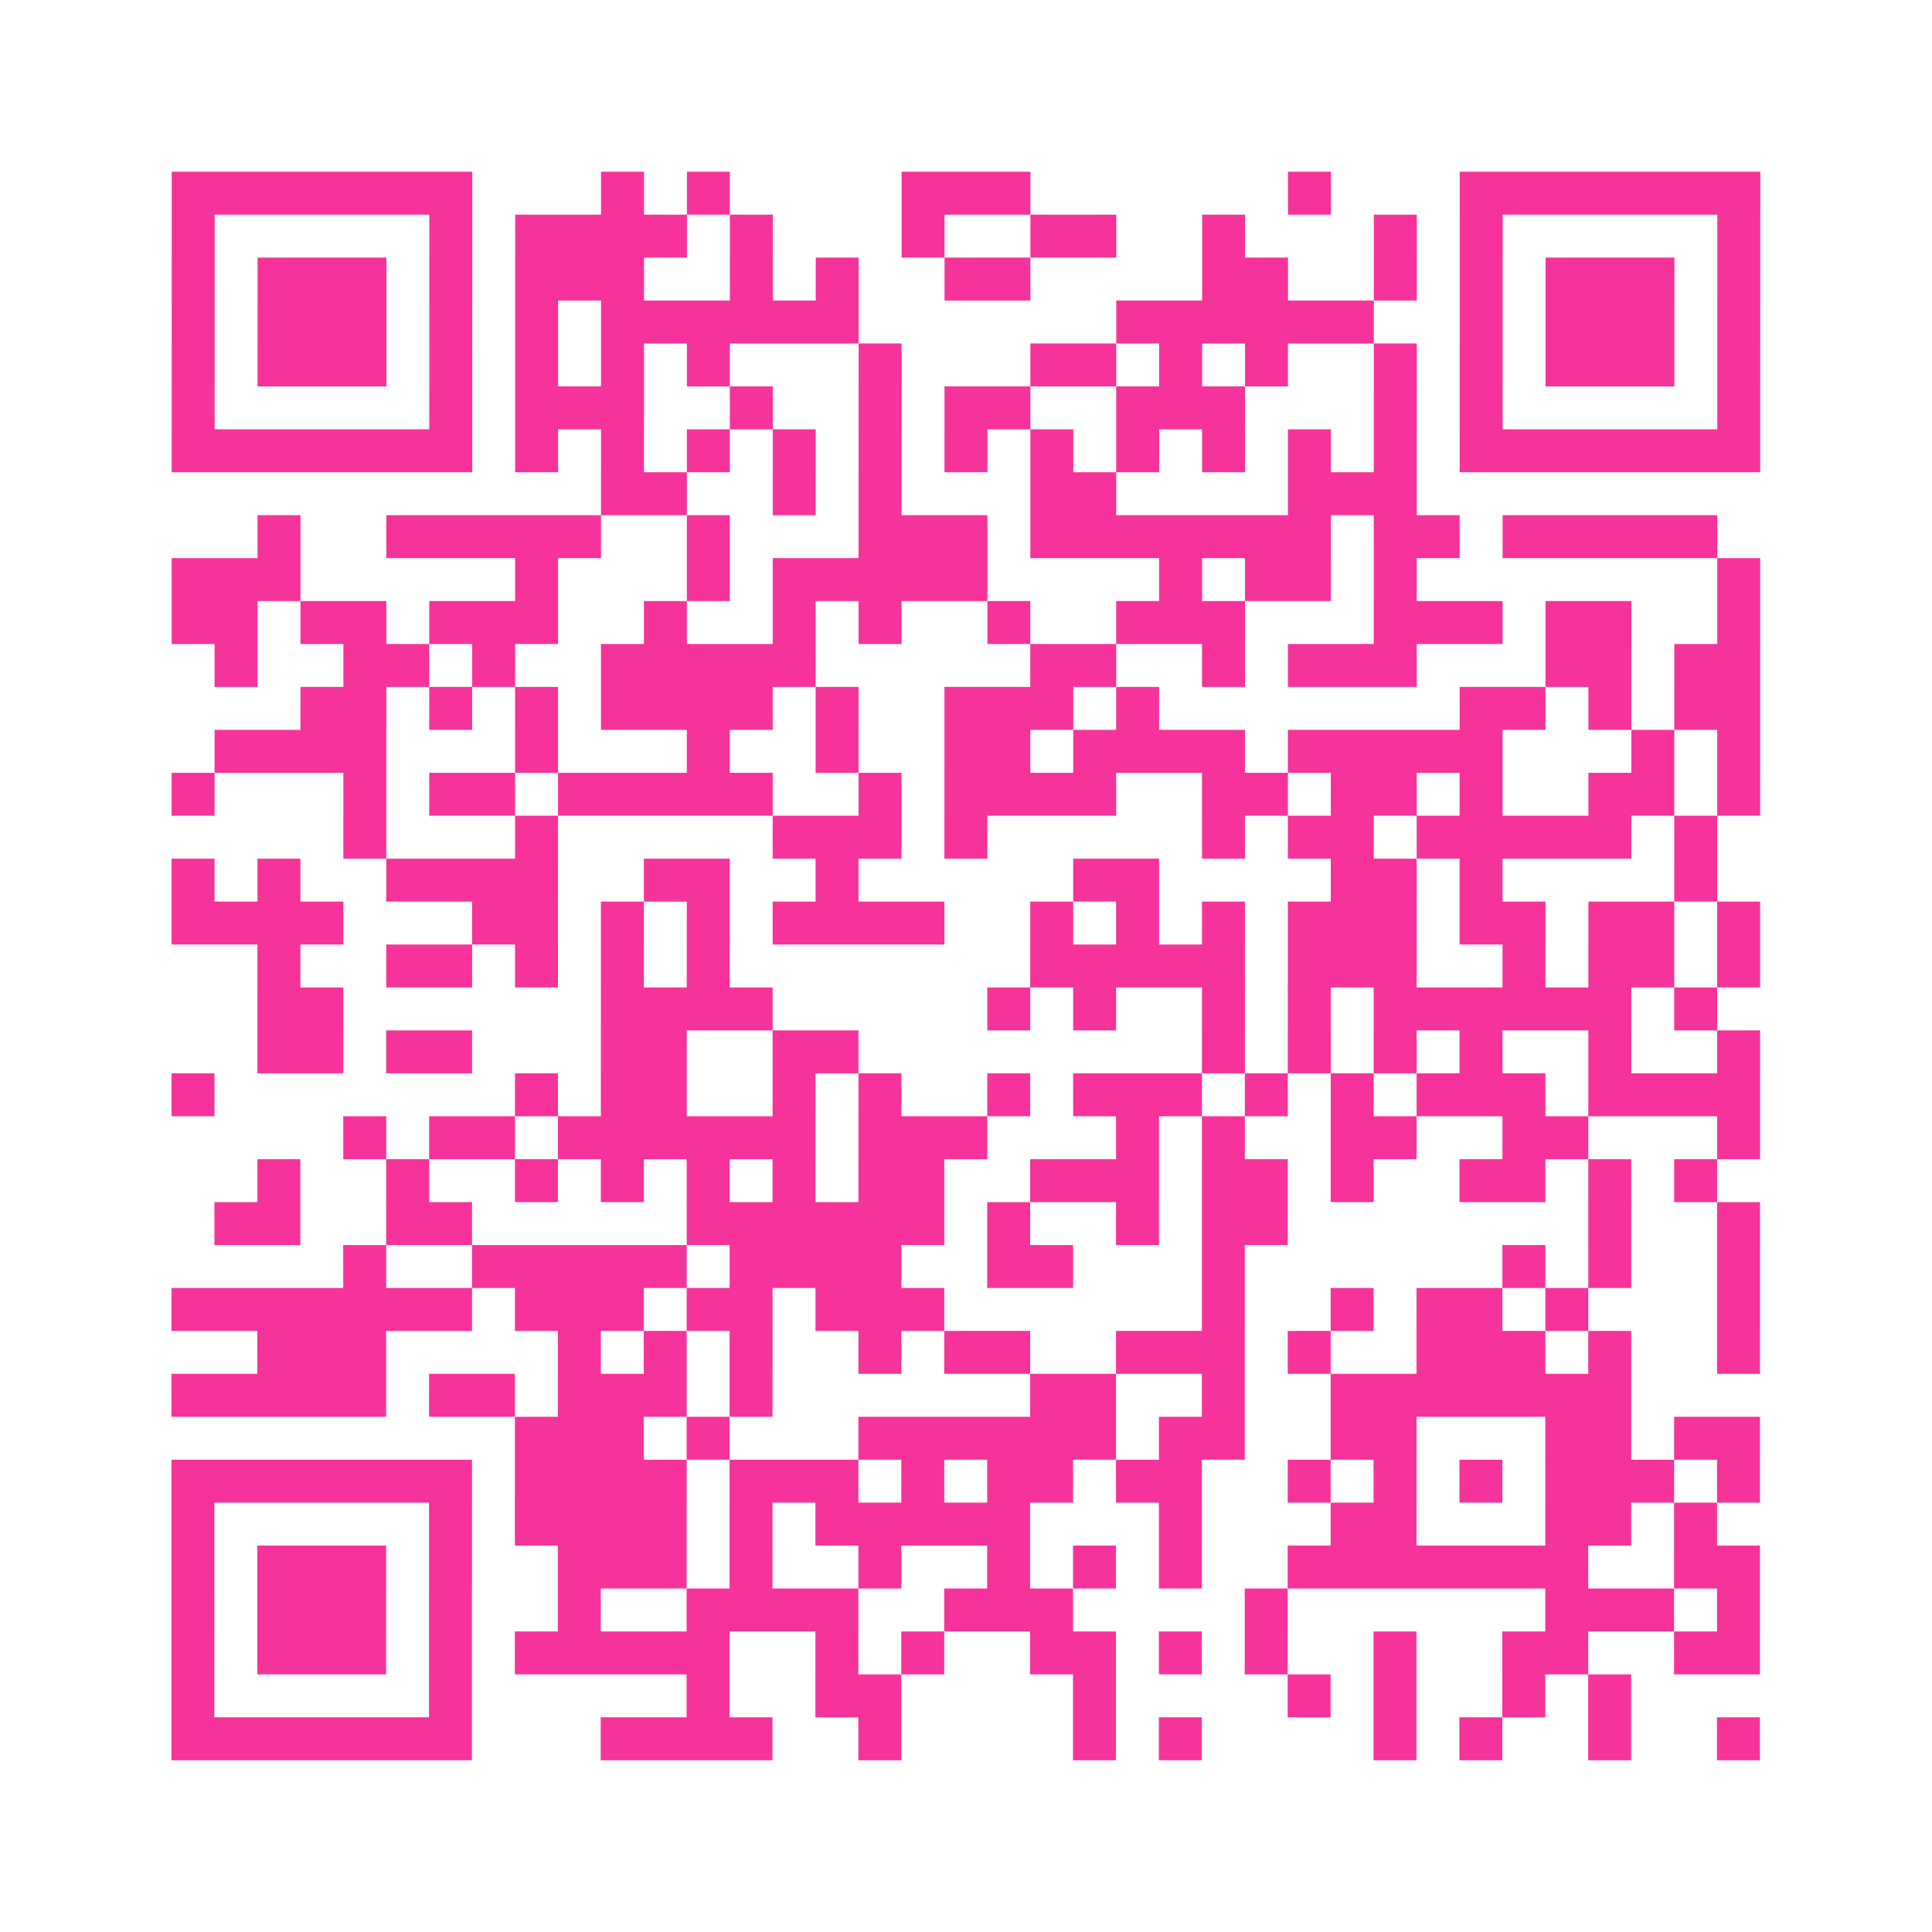
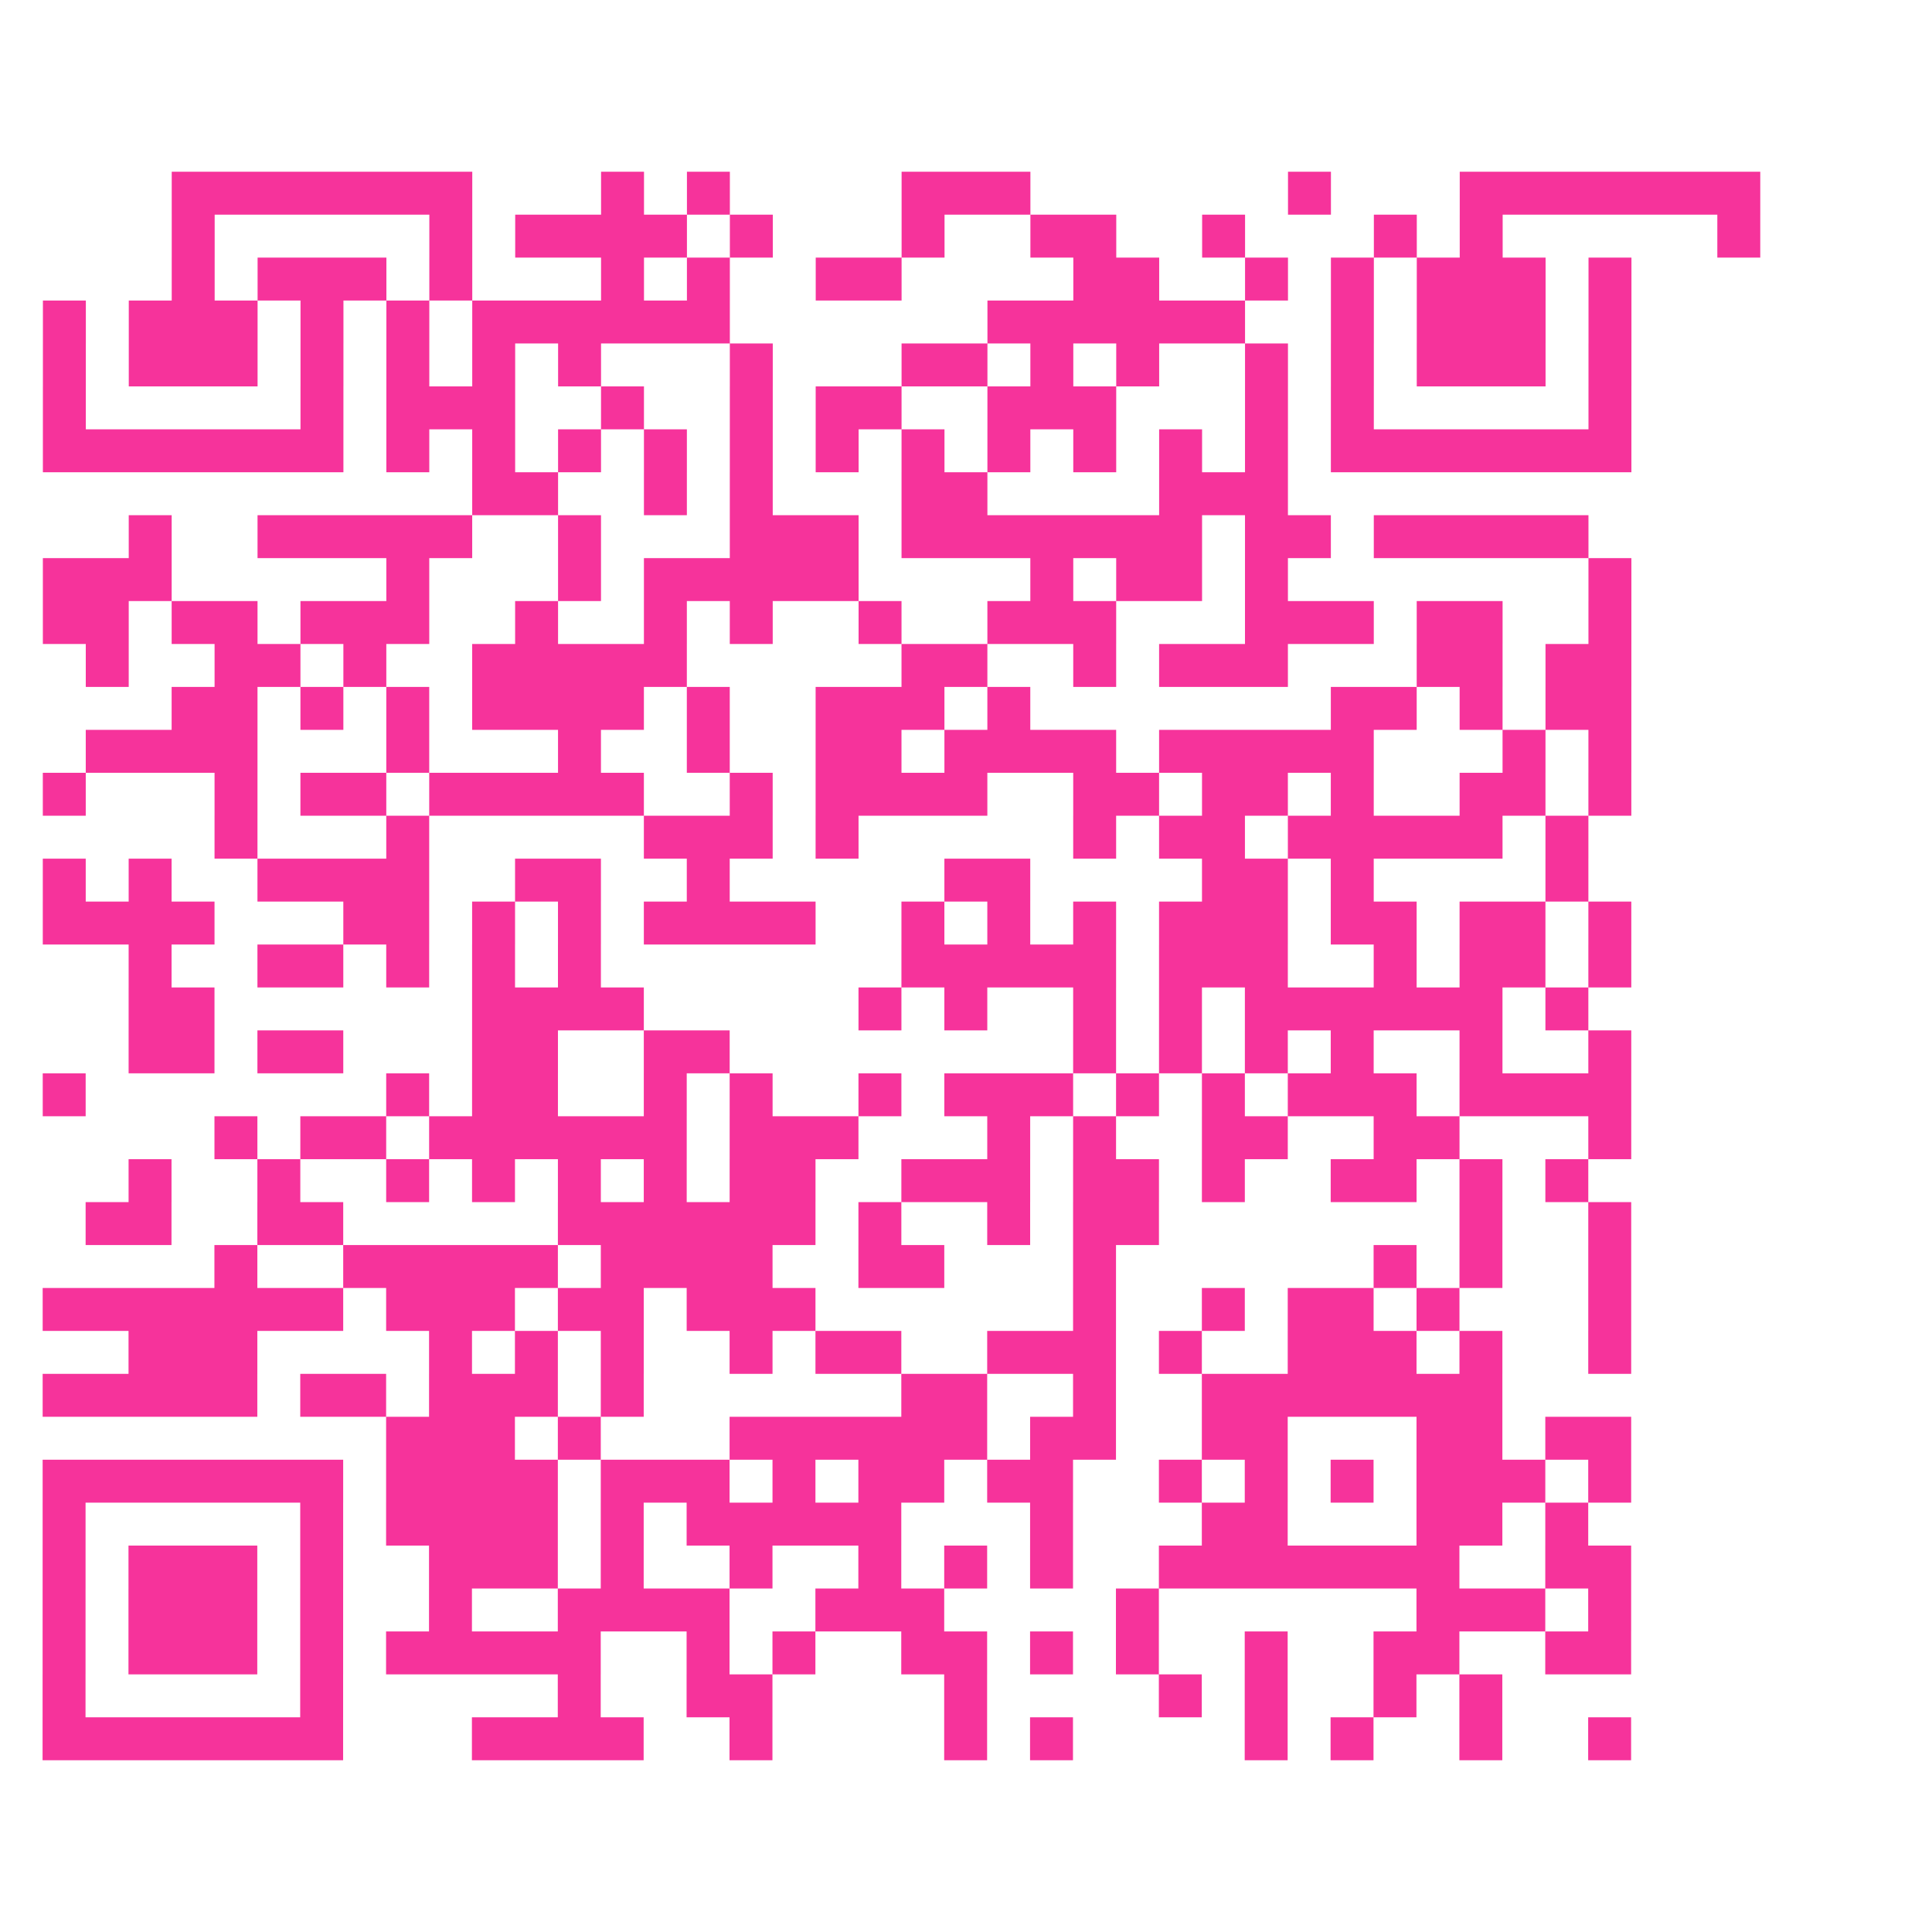
<svg xmlns="http://www.w3.org/2000/svg" viewBox="0 0 45 45" class="pyqrcode">
-   <path fill="transparent" d="M0 0h45v45h-45z" />
-   <path stroke="#f6339b" class="pyqrline" d="M4 4.5h7m3 0h1m1 0h1m4 0h3m6 0h1m3 0h7m-37 1h1m5 0h1m1 0h4m1 0h1m3 0h1m2 0h2m2 0h1m3 0h1m1 0h1m5 0h1m-37 1h1m1 0h3m1 0h1m1 0h3m2 0h1m1 0h1m2 0h2m4 0h2m2 0h1m1 0h1m1 0h3m1 0h1m-37 1h1m1 0h3m1 0h1m1 0h1m1 0h6m6 0h6m2 0h1m1 0h3m1 0h1m-37 1h1m1 0h3m1 0h1m1 0h1m1 0h1m1 0h1m3 0h1m3 0h2m1 0h1m1 0h1m2 0h1m1 0h1m1 0h3m1 0h1m-37 1h1m5 0h1m1 0h3m2 0h1m2 0h1m1 0h2m2 0h3m3 0h1m1 0h1m5 0h1m-37 1h7m1 0h1m1 0h1m1 0h1m1 0h1m1 0h1m1 0h1m1 0h1m1 0h1m1 0h1m1 0h1m1 0h1m1 0h7m-27 1h2m2 0h1m1 0h1m3 0h2m4 0h3m-27 1h1m2 0h5m2 0h1m3 0h3m1 0h7m1 0h2m1 0h5m-36 1h3m5 0h1m3 0h1m1 0h5m4 0h1m1 0h2m1 0h1m7 0h1m-37 1h2m1 0h2m1 0h3m2 0h1m2 0h1m1 0h1m2 0h1m2 0h3m3 0h3m1 0h2m2 0h1m-36 1h1m2 0h2m1 0h1m2 0h5m5 0h2m2 0h1m1 0h3m3 0h2m1 0h2m-34 1h2m1 0h1m1 0h1m1 0h4m1 0h1m2 0h3m1 0h1m7 0h2m1 0h1m1 0h2m-36 1h4m3 0h1m3 0h1m2 0h1m2 0h2m1 0h4m1 0h5m3 0h1m1 0h1m-37 1h1m3 0h1m1 0h2m1 0h5m2 0h1m1 0h4m2 0h2m1 0h2m1 0h1m2 0h2m1 0h1m-33 1h1m3 0h1m5 0h3m1 0h1m5 0h1m1 0h2m1 0h5m1 0h1m-36 1h1m1 0h1m2 0h4m2 0h2m2 0h1m5 0h2m4 0h2m1 0h1m4 0h1m-36 1h4m3 0h2m1 0h1m1 0h1m1 0h4m2 0h1m1 0h1m1 0h1m1 0h3m1 0h2m1 0h2m1 0h1m-35 1h1m2 0h2m1 0h1m1 0h1m1 0h1m7 0h5m1 0h3m2 0h1m1 0h2m1 0h1m-35 1h2m6 0h4m5 0h1m1 0h1m2 0h1m1 0h1m1 0h6m1 0h1m-34 1h2m1 0h2m3 0h2m2 0h2m8 0h1m1 0h1m1 0h1m1 0h1m2 0h1m2 0h1m-37 1h1m7 0h1m1 0h2m2 0h1m1 0h1m2 0h1m1 0h3m1 0h1m1 0h1m1 0h3m1 0h4m-33 1h1m1 0h2m1 0h6m1 0h3m3 0h1m1 0h1m2 0h2m2 0h2m3 0h1m-35 1h1m2 0h1m2 0h1m1 0h1m1 0h1m1 0h1m1 0h2m2 0h3m1 0h2m1 0h1m2 0h2m1 0h1m1 0h1m-35 1h2m2 0h2m5 0h6m1 0h1m2 0h1m1 0h2m7 0h1m2 0h1m-33 1h1m2 0h5m1 0h4m2 0h2m3 0h1m6 0h1m1 0h1m2 0h1m-37 1h7m1 0h3m1 0h2m1 0h3m6 0h1m2 0h1m1 0h2m1 0h1m3 0h1m-35 1h3m4 0h1m1 0h1m1 0h1m2 0h1m1 0h2m2 0h3m1 0h1m2 0h3m1 0h1m2 0h1m-37 1h5m1 0h2m1 0h3m1 0h1m6 0h2m2 0h1m2 0h7m-26 1h3m1 0h1m3 0h6m1 0h2m2 0h2m3 0h2m1 0h2m-37 1h7m1 0h4m1 0h3m1 0h1m1 0h2m1 0h2m2 0h1m1 0h1m1 0h1m1 0h3m1 0h1m-37 1h1m5 0h1m1 0h4m1 0h1m1 0h5m3 0h1m3 0h2m3 0h2m1 0h1m-36 1h1m1 0h3m1 0h1m2 0h3m1 0h1m2 0h1m2 0h1m1 0h1m1 0h1m2 0h7m2 0h2m-37 1h1m1 0h3m1 0h1m2 0h1m2 0h4m2 0h3m4 0h1m6 0h3m1 0h1m-37 1h1m1 0h3m1 0h1m1 0h5m2 0h1m1 0h1m2 0h2m1 0h1m1 0h1m2 0h1m2 0h2m2 0h2m-37 1h1m5 0h1m5 0h1m2 0h2m4 0h1m4 0h1m1 0h1m2 0h1m1 0h1m-34 1h7m3 0h4m2 0h1m4 0h1m1 0h1m4 0h1m1 0h1m2 0h1m2 0h1" />
+   <path stroke="#f6339b" class="pyqrline" d="M4 4.5h7m3 0h1m1 0h1m4 0h3m6 0h1m3 0h7m-37 1h1m5 0h1m1 0h4m1 0h1m3 0h1m2 0h2m2 0h1m3 0h1m1 0h1m5 0h1m-37 1h1m1 0h3m1 0h1m1 0m2 0h1m1 0h1m2 0h2m4 0h2m2 0h1m1 0h1m1 0h3m1 0h1m-37 1h1m1 0h3m1 0h1m1 0h1m1 0h6m6 0h6m2 0h1m1 0h3m1 0h1m-37 1h1m1 0h3m1 0h1m1 0h1m1 0h1m1 0h1m3 0h1m3 0h2m1 0h1m1 0h1m2 0h1m1 0h1m1 0h3m1 0h1m-37 1h1m5 0h1m1 0h3m2 0h1m2 0h1m1 0h2m2 0h3m3 0h1m1 0h1m5 0h1m-37 1h7m1 0h1m1 0h1m1 0h1m1 0h1m1 0h1m1 0h1m1 0h1m1 0h1m1 0h1m1 0h1m1 0h1m1 0h7m-27 1h2m2 0h1m1 0h1m3 0h2m4 0h3m-27 1h1m2 0h5m2 0h1m3 0h3m1 0h7m1 0h2m1 0h5m-36 1h3m5 0h1m3 0h1m1 0h5m4 0h1m1 0h2m1 0h1m7 0h1m-37 1h2m1 0h2m1 0h3m2 0h1m2 0h1m1 0h1m2 0h1m2 0h3m3 0h3m1 0h2m2 0h1m-36 1h1m2 0h2m1 0h1m2 0h5m5 0h2m2 0h1m1 0h3m3 0h2m1 0h2m-34 1h2m1 0h1m1 0h1m1 0h4m1 0h1m2 0h3m1 0h1m7 0h2m1 0h1m1 0h2m-36 1h4m3 0h1m3 0h1m2 0h1m2 0h2m1 0h4m1 0h5m3 0h1m1 0h1m-37 1h1m3 0h1m1 0h2m1 0h5m2 0h1m1 0h4m2 0h2m1 0h2m1 0h1m2 0h2m1 0h1m-33 1h1m3 0h1m5 0h3m1 0h1m5 0h1m1 0h2m1 0h5m1 0h1m-36 1h1m1 0h1m2 0h4m2 0h2m2 0h1m5 0h2m4 0h2m1 0h1m4 0h1m-36 1h4m3 0h2m1 0h1m1 0h1m1 0h4m2 0h1m1 0h1m1 0h1m1 0h3m1 0h2m1 0h2m1 0h1m-35 1h1m2 0h2m1 0h1m1 0h1m1 0h1m7 0h5m1 0h3m2 0h1m1 0h2m1 0h1m-35 1h2m6 0h4m5 0h1m1 0h1m2 0h1m1 0h1m1 0h6m1 0h1m-34 1h2m1 0h2m3 0h2m2 0h2m8 0h1m1 0h1m1 0h1m1 0h1m2 0h1m2 0h1m-37 1h1m7 0h1m1 0h2m2 0h1m1 0h1m2 0h1m1 0h3m1 0h1m1 0h1m1 0h3m1 0h4m-33 1h1m1 0h2m1 0h6m1 0h3m3 0h1m1 0h1m2 0h2m2 0h2m3 0h1m-35 1h1m2 0h1m2 0h1m1 0h1m1 0h1m1 0h1m1 0h2m2 0h3m1 0h2m1 0h1m2 0h2m1 0h1m1 0h1m-35 1h2m2 0h2m5 0h6m1 0h1m2 0h1m1 0h2m7 0h1m2 0h1m-33 1h1m2 0h5m1 0h4m2 0h2m3 0h1m6 0h1m1 0h1m2 0h1m-37 1h7m1 0h3m1 0h2m1 0h3m6 0h1m2 0h1m1 0h2m1 0h1m3 0h1m-35 1h3m4 0h1m1 0h1m1 0h1m2 0h1m1 0h2m2 0h3m1 0h1m2 0h3m1 0h1m2 0h1m-37 1h5m1 0h2m1 0h3m1 0h1m6 0h2m2 0h1m2 0h7m-26 1h3m1 0h1m3 0h6m1 0h2m2 0h2m3 0h2m1 0h2m-37 1h7m1 0h4m1 0h3m1 0h1m1 0h2m1 0h2m2 0h1m1 0h1m1 0h1m1 0h3m1 0h1m-37 1h1m5 0h1m1 0h4m1 0h1m1 0h5m3 0h1m3 0h2m3 0h2m1 0h1m-36 1h1m1 0h3m1 0h1m2 0h3m1 0h1m2 0h1m2 0h1m1 0h1m1 0h1m2 0h7m2 0h2m-37 1h1m1 0h3m1 0h1m2 0h1m2 0h4m2 0h3m4 0h1m6 0h3m1 0h1m-37 1h1m1 0h3m1 0h1m1 0h5m2 0h1m1 0h1m2 0h2m1 0h1m1 0h1m2 0h1m2 0h2m2 0h2m-37 1h1m5 0h1m5 0h1m2 0h2m4 0h1m4 0h1m1 0h1m2 0h1m1 0h1m-34 1h7m3 0h4m2 0h1m4 0h1m1 0h1m4 0h1m1 0h1m2 0h1m2 0h1" />
</svg>